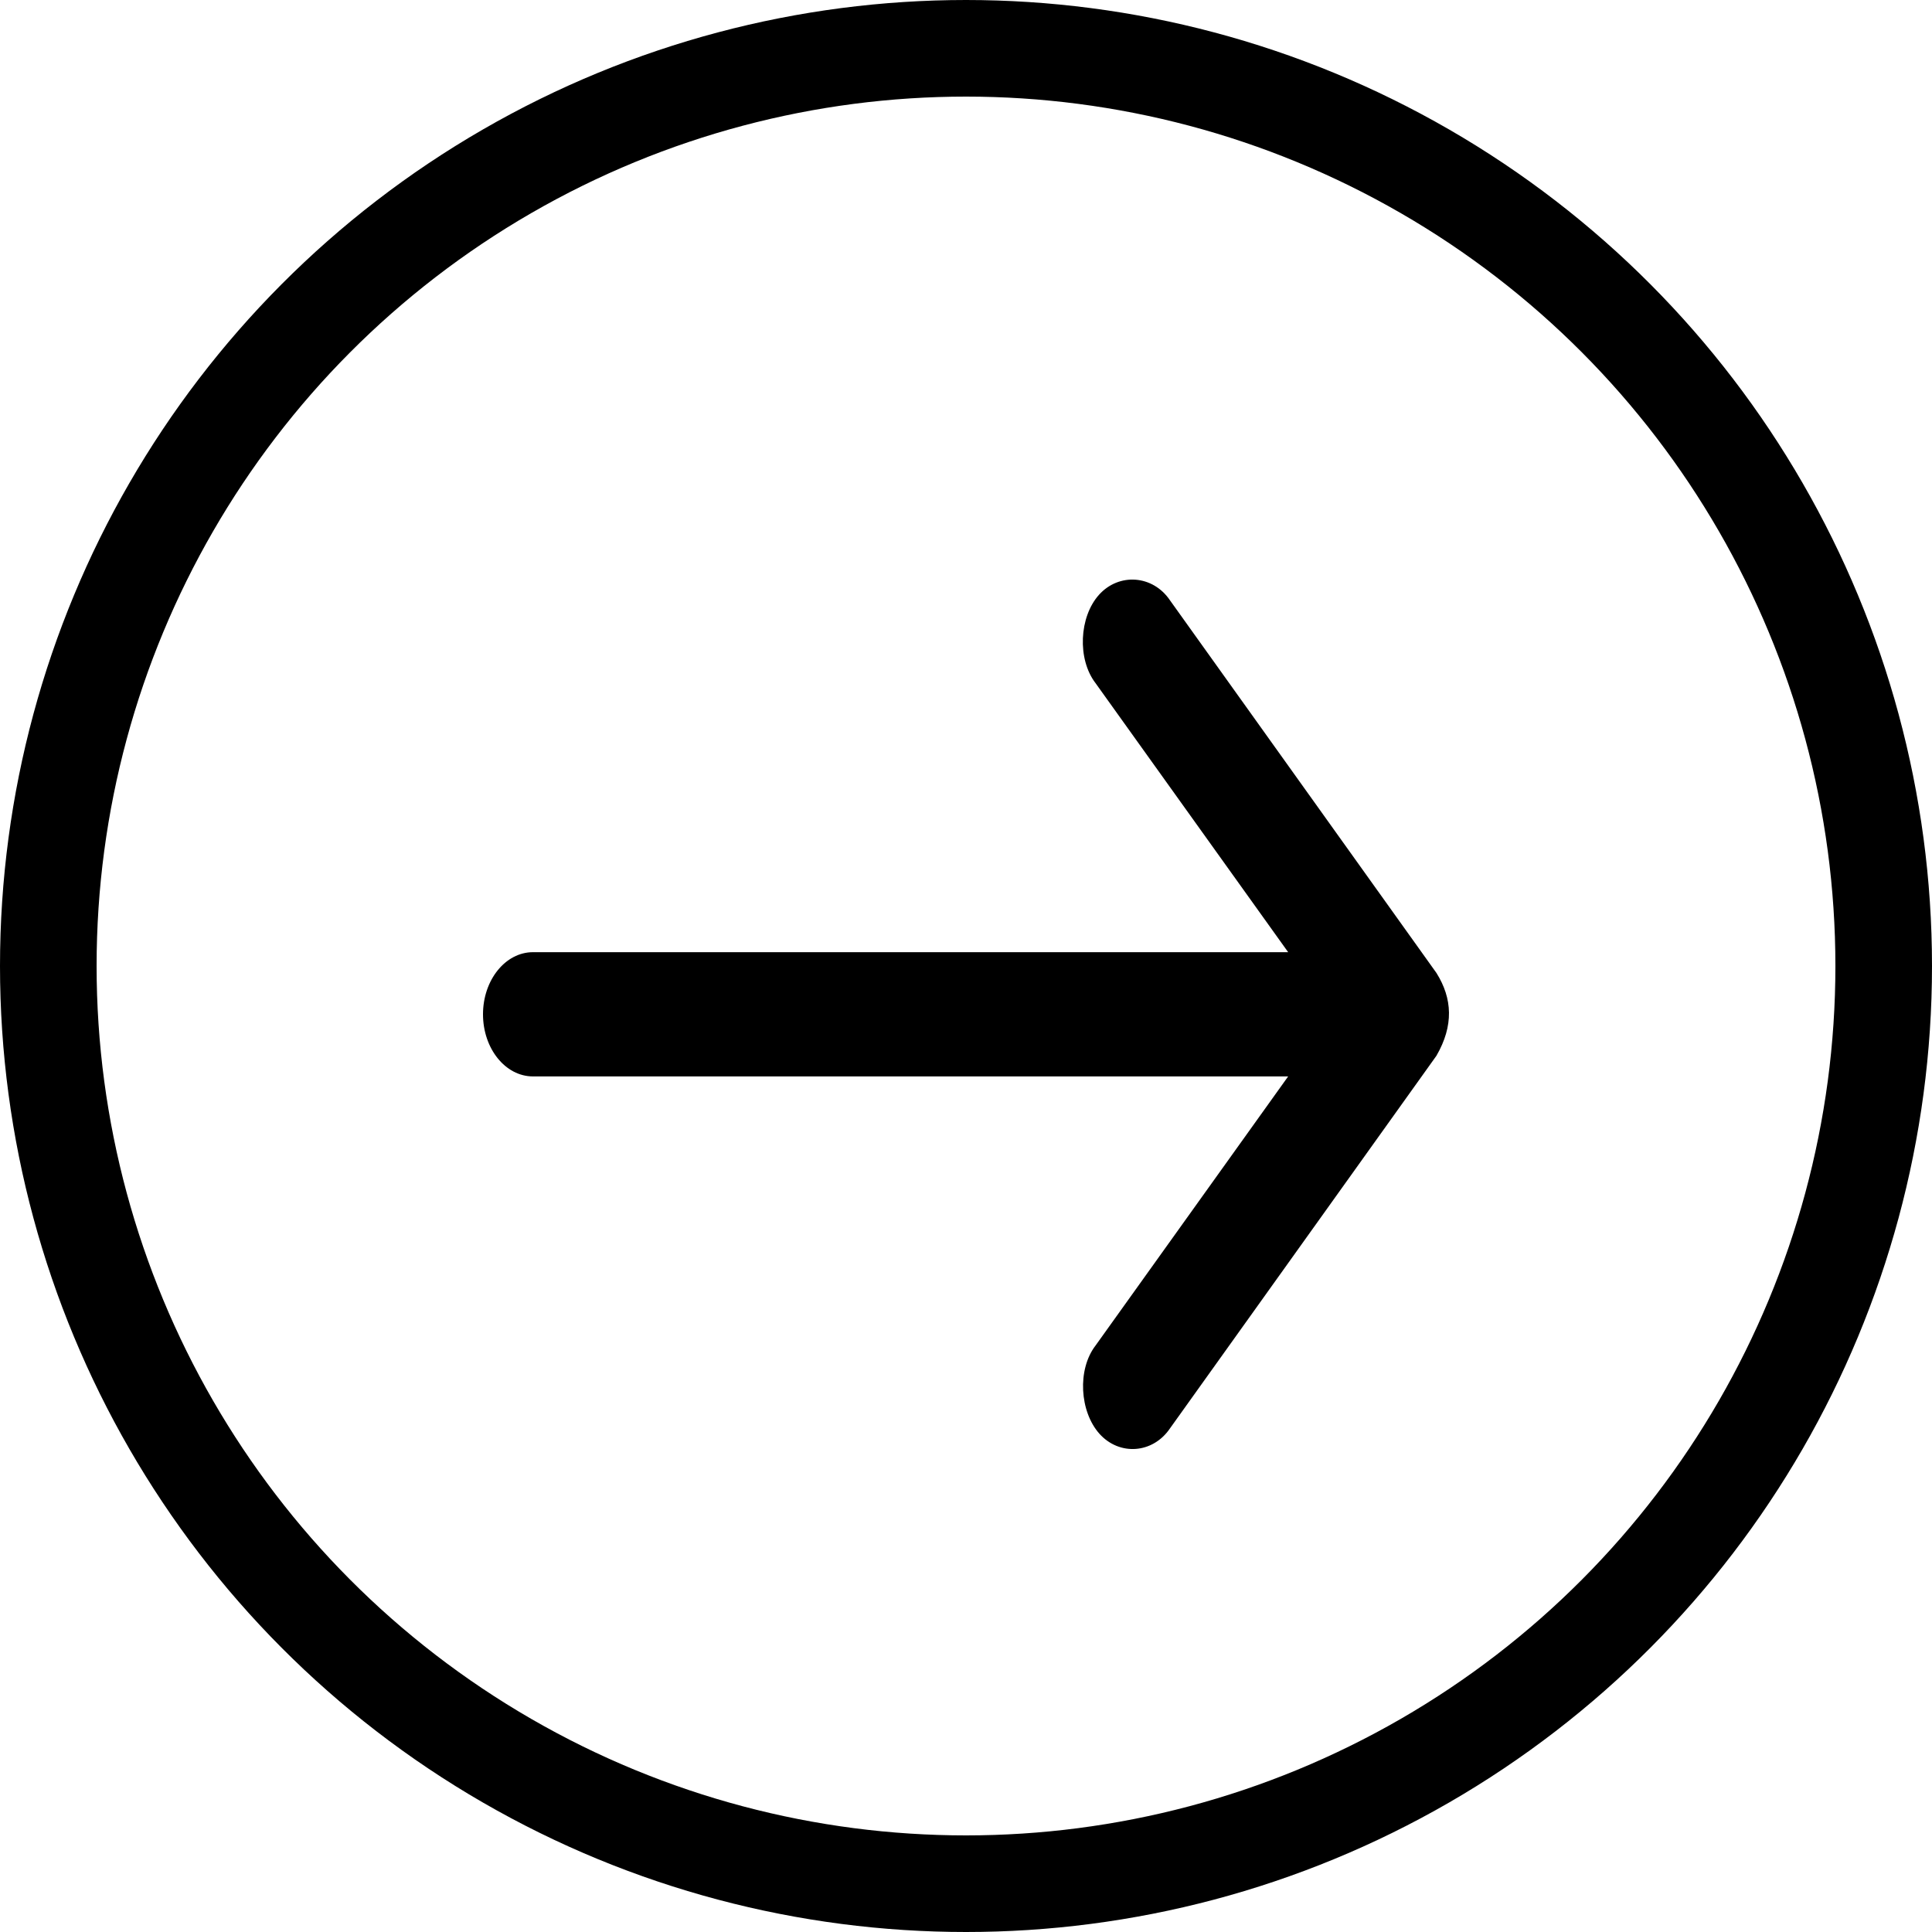
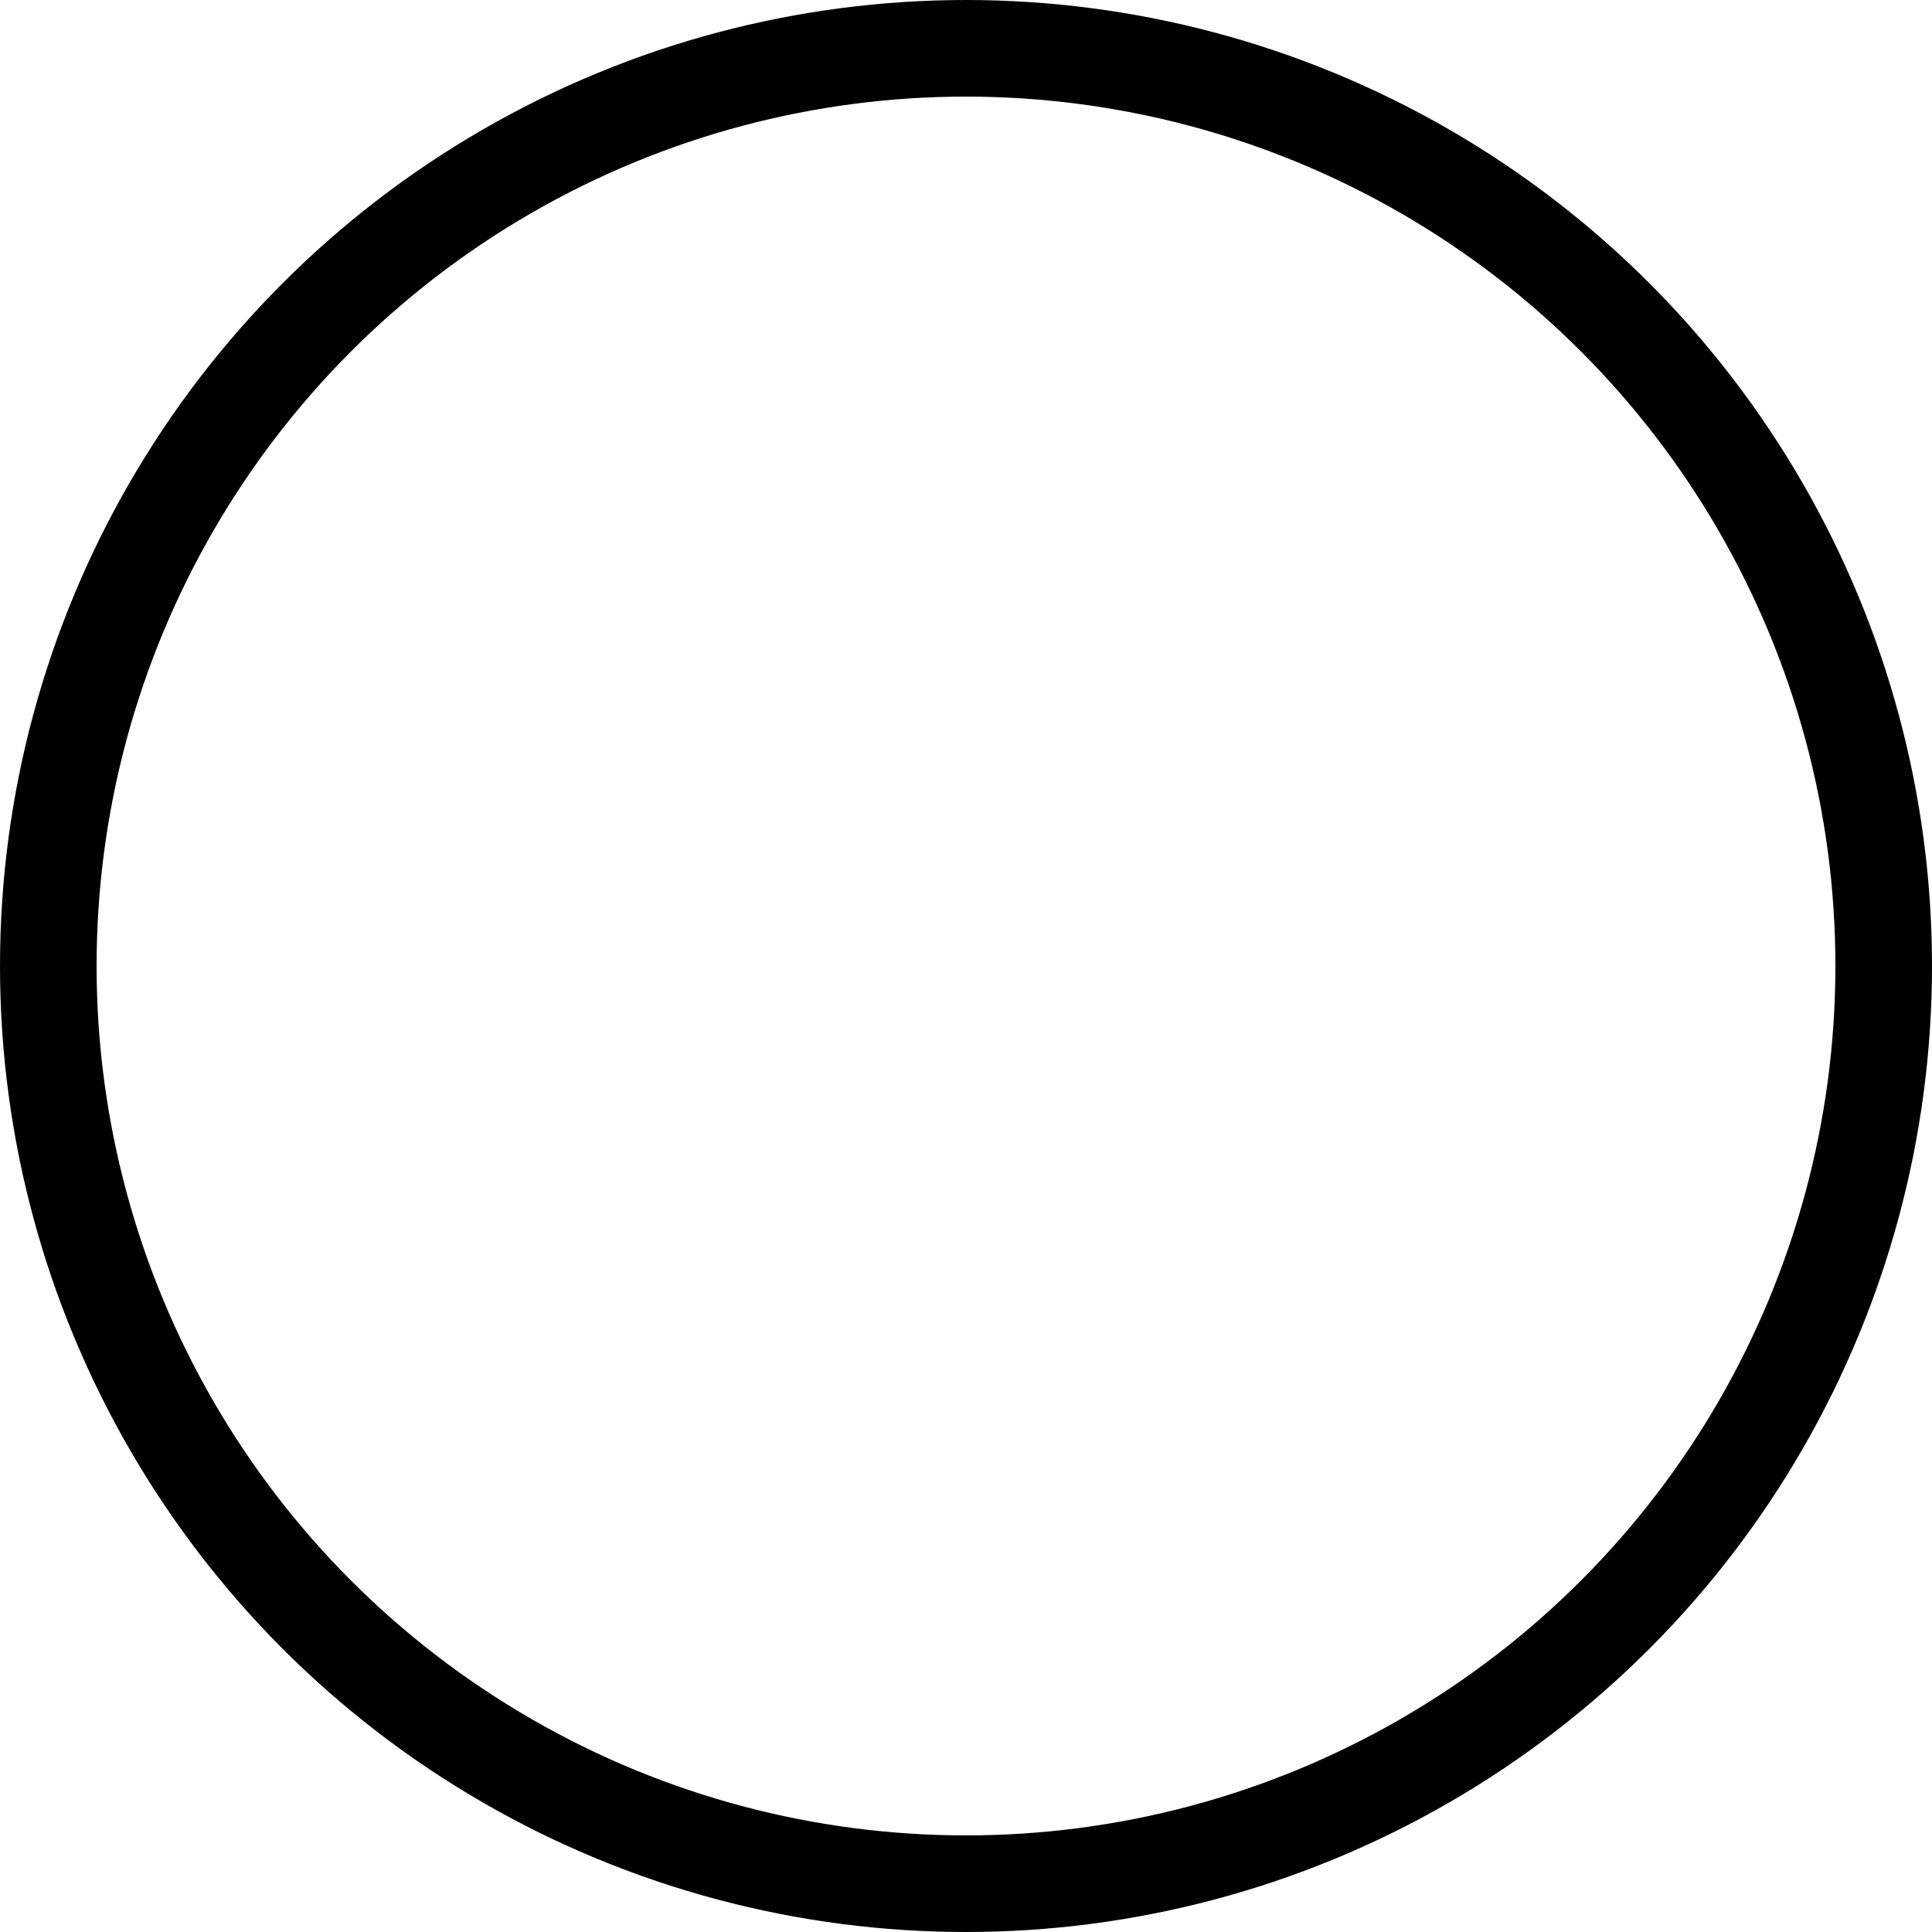
<svg xmlns="http://www.w3.org/2000/svg" width="20" height="20" viewBox="0 0 20 20" fill="none">
-   <path d="M14.87 10.072L12.112 6.215C11.934 5.951 11.583 5.928 11.377 6.157C11.171 6.386 11.15 6.823 11.341 7.072L13.335 9.857L5.517 9.857C5.232 9.857 5 10.145 5 10.5C5 10.855 5.232 11.143 5.517 11.143L13.335 11.143L11.341 13.929C11.15 14.177 11.176 14.613 11.382 14.843C11.588 15.072 11.934 15.049 12.112 14.786L14.87 10.929C15.05 10.617 15.036 10.337 14.87 10.072Z" fill="black" />
  <circle cx="10" cy="10" r="9.5" stroke="black" />
</svg>